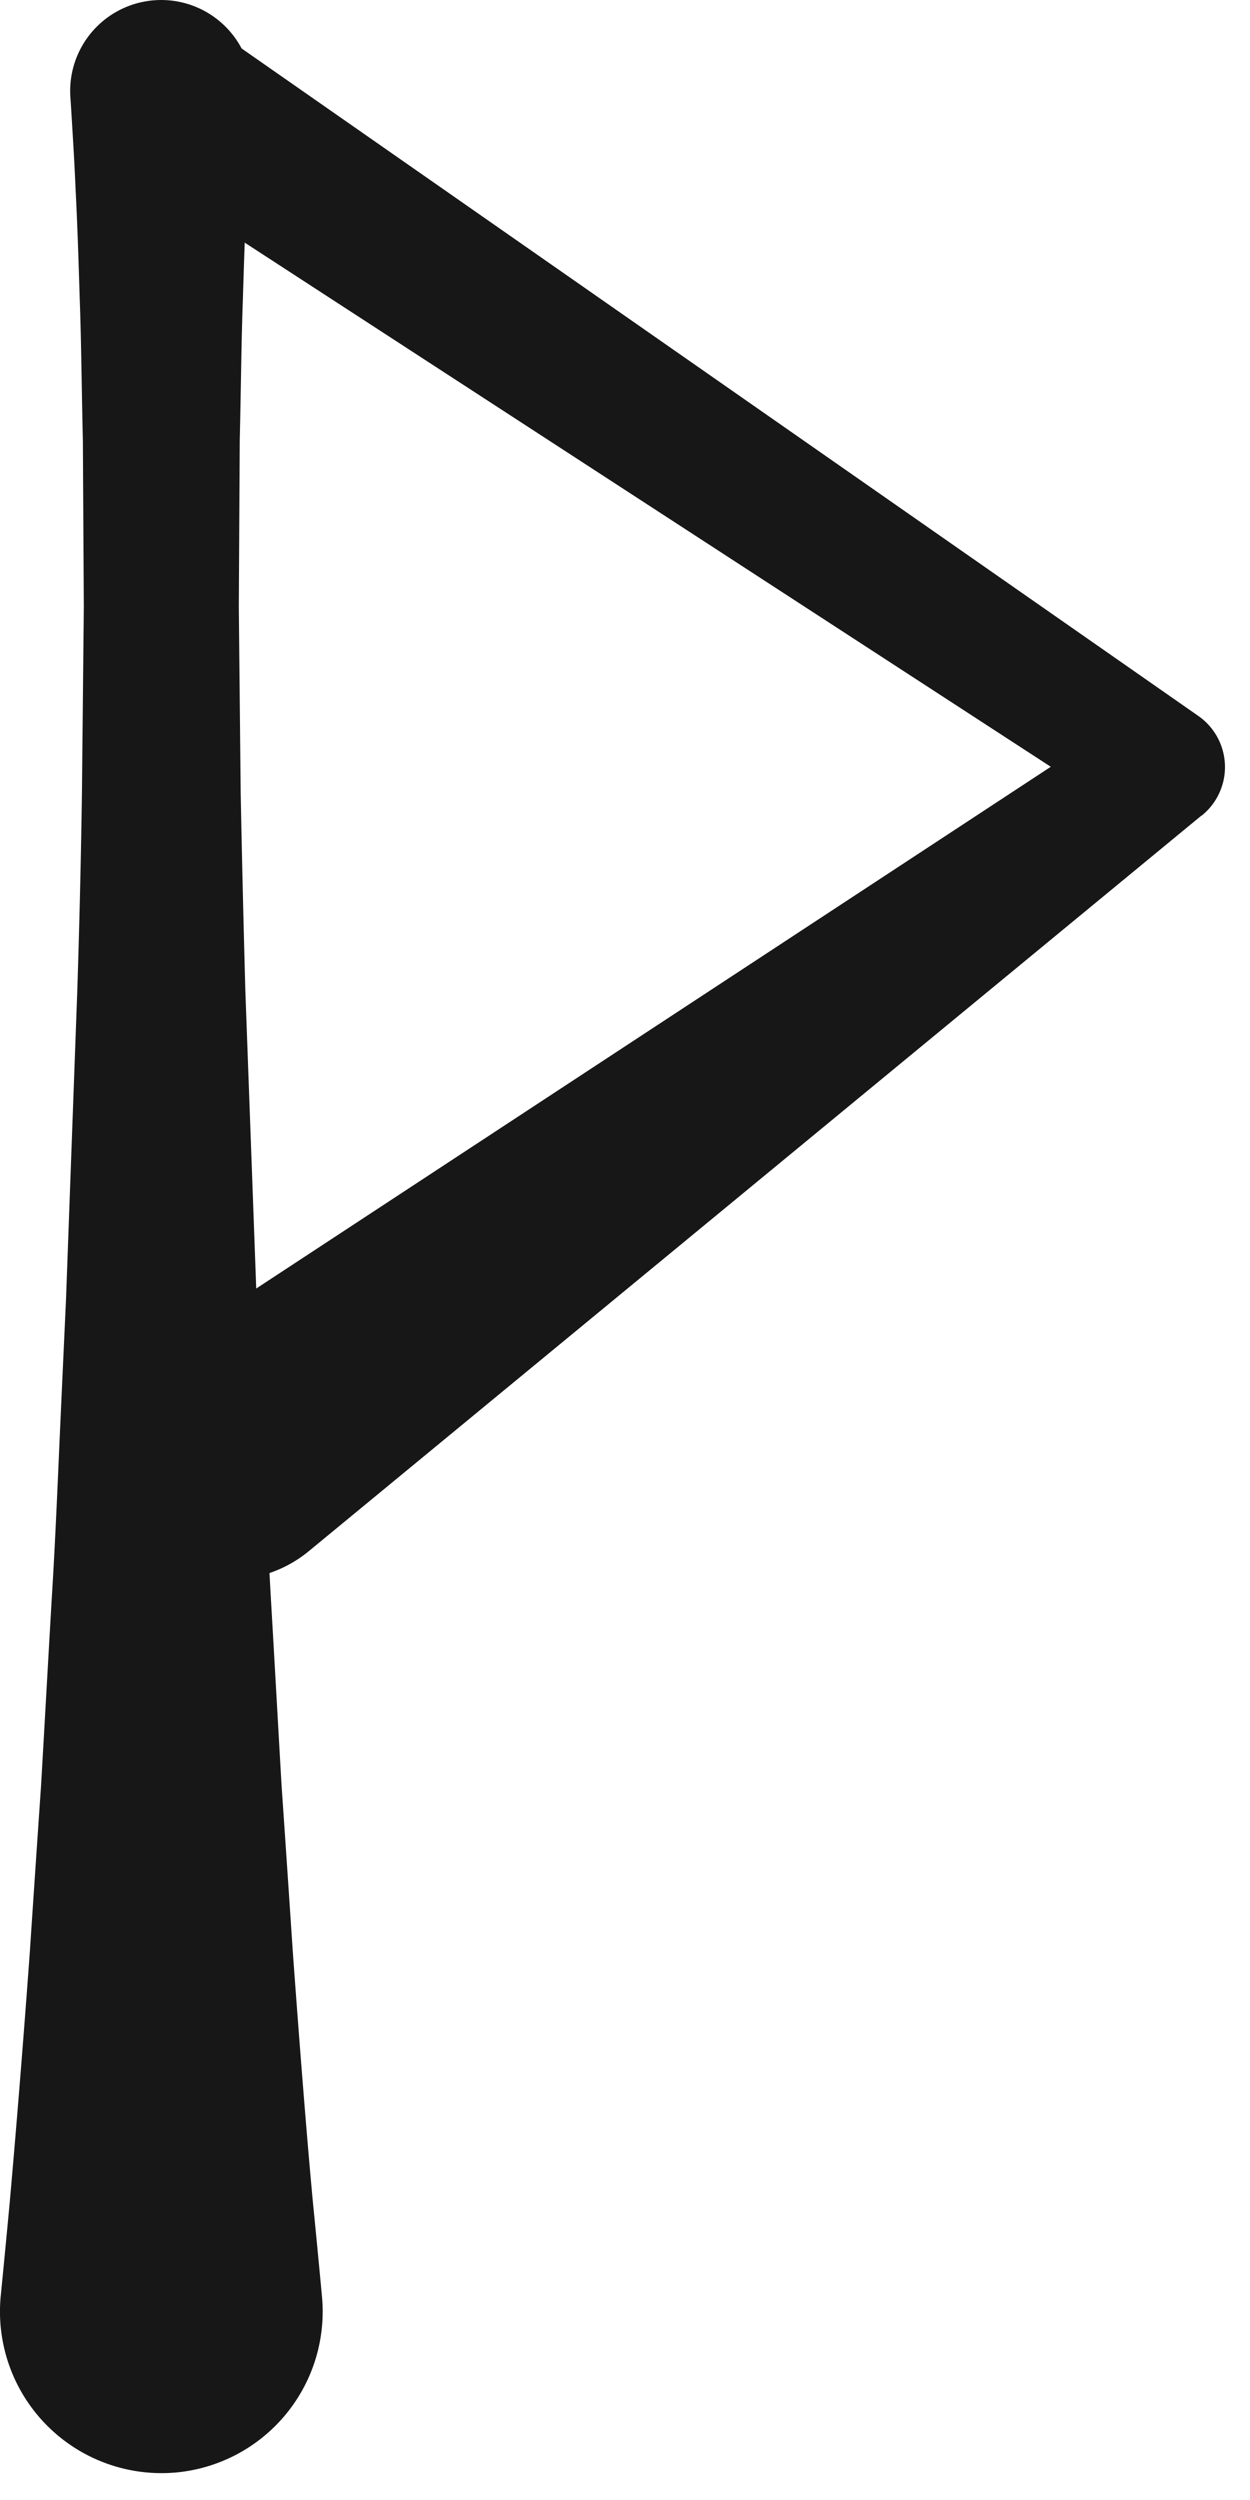
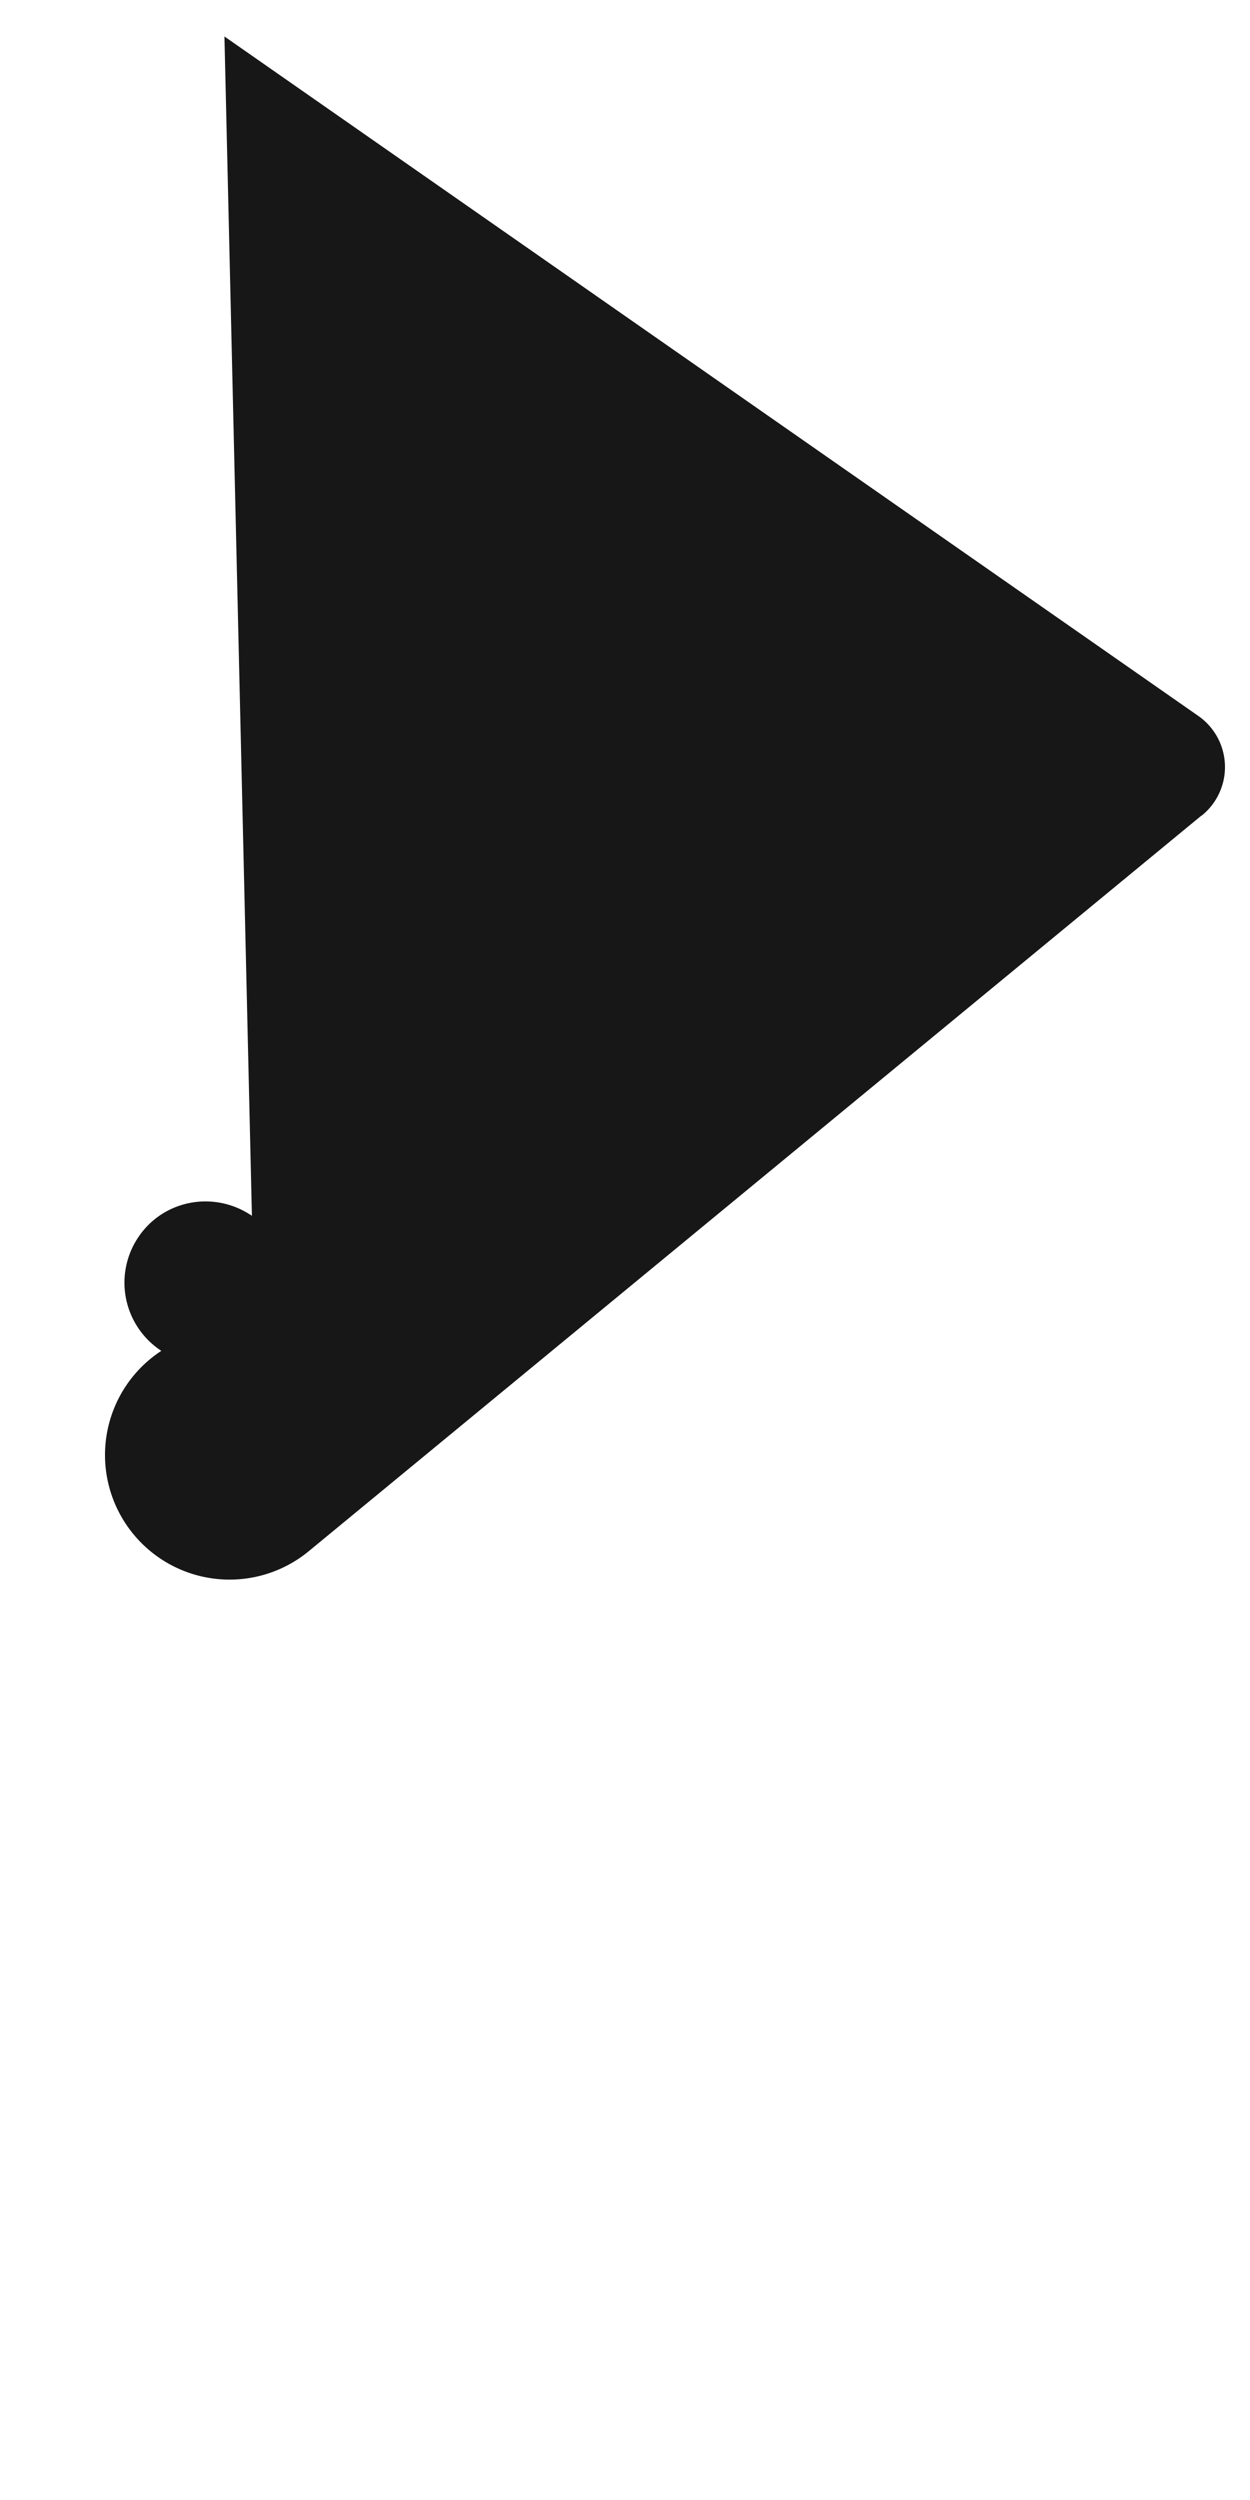
<svg xmlns="http://www.w3.org/2000/svg" width="40" height="80" fill="none">
  <g fill="#171717">
-     <path d="M8.072 3.097s-.02.27-.05.79c-.03.52-.08 1.27-.12 2.23-.05.96-.09 2.13-.13 3.47-.05 1.34-.06 2.85-.1 4.5l-.03 5.33.06 5.95c.04 2.06.09 4.19.15 6.36l.24 6.56.12 3.29.15 3.27c.11 2.17.19 4.3.31 6.36.12 2.06.23 4.06.34 5.95.13 1.89.25 3.68.36 5.33.24 3.3.46 6.05.64 7.97.19 1.92.29 3.02.29 3.02a5.17 5.17 0 0 1-4.64 5.64 5.17 5.17 0 0 1-5.64-5.63s.11-1.1.29-3.02c.17-1.92.4-4.67.64-7.97.11-1.65.23-3.44.36-5.33.11-1.89.22-3.88.34-5.95.13-2.06.21-4.19.31-6.36l.15-3.27.12-3.29.24-6.56c.07-2.17.12-4.3.15-6.36l.06-5.95-.03-5.33c-.04-1.65-.05-3.16-.1-4.5-.04-1.34-.08-2.51-.13-3.47-.04-.96-.09-1.72-.12-2.23-.03-.52-.05-.79-.05-.79a2.91 2.91 0 0 1 2.71-3.1 2.91 2.91 0 0 1 3.1 2.71v.39l.01-.01Z" />
-     <path d="m7.182 1.167 31.16 21.74a1.994 1.994 0 0 1 .14 3.17l-.07.05-28.53 23.51a3.984 3.984 0 0 1-5.61-.54 3.984 3.984 0 0 1 .89-5.87l30.9-20.29.07 3.23-31.85-20.71a2.607 2.607 0 0 1-.76-3.6c.78-1.21 2.39-1.54 3.6-.76.02.01.05.03.07.05l-.01.02Z" />
+     <path d="m7.182 1.167 31.16 21.74a1.994 1.994 0 0 1 .14 3.17l-.07.05-28.53 23.51a3.984 3.984 0 0 1-5.61-.54 3.984 3.984 0 0 1 .89-5.87a2.607 2.607 0 0 1-.76-3.6c.78-1.21 2.39-1.54 3.6-.76.02.01.05.03.07.05l-.01.02Z" />
  </g>
</svg>